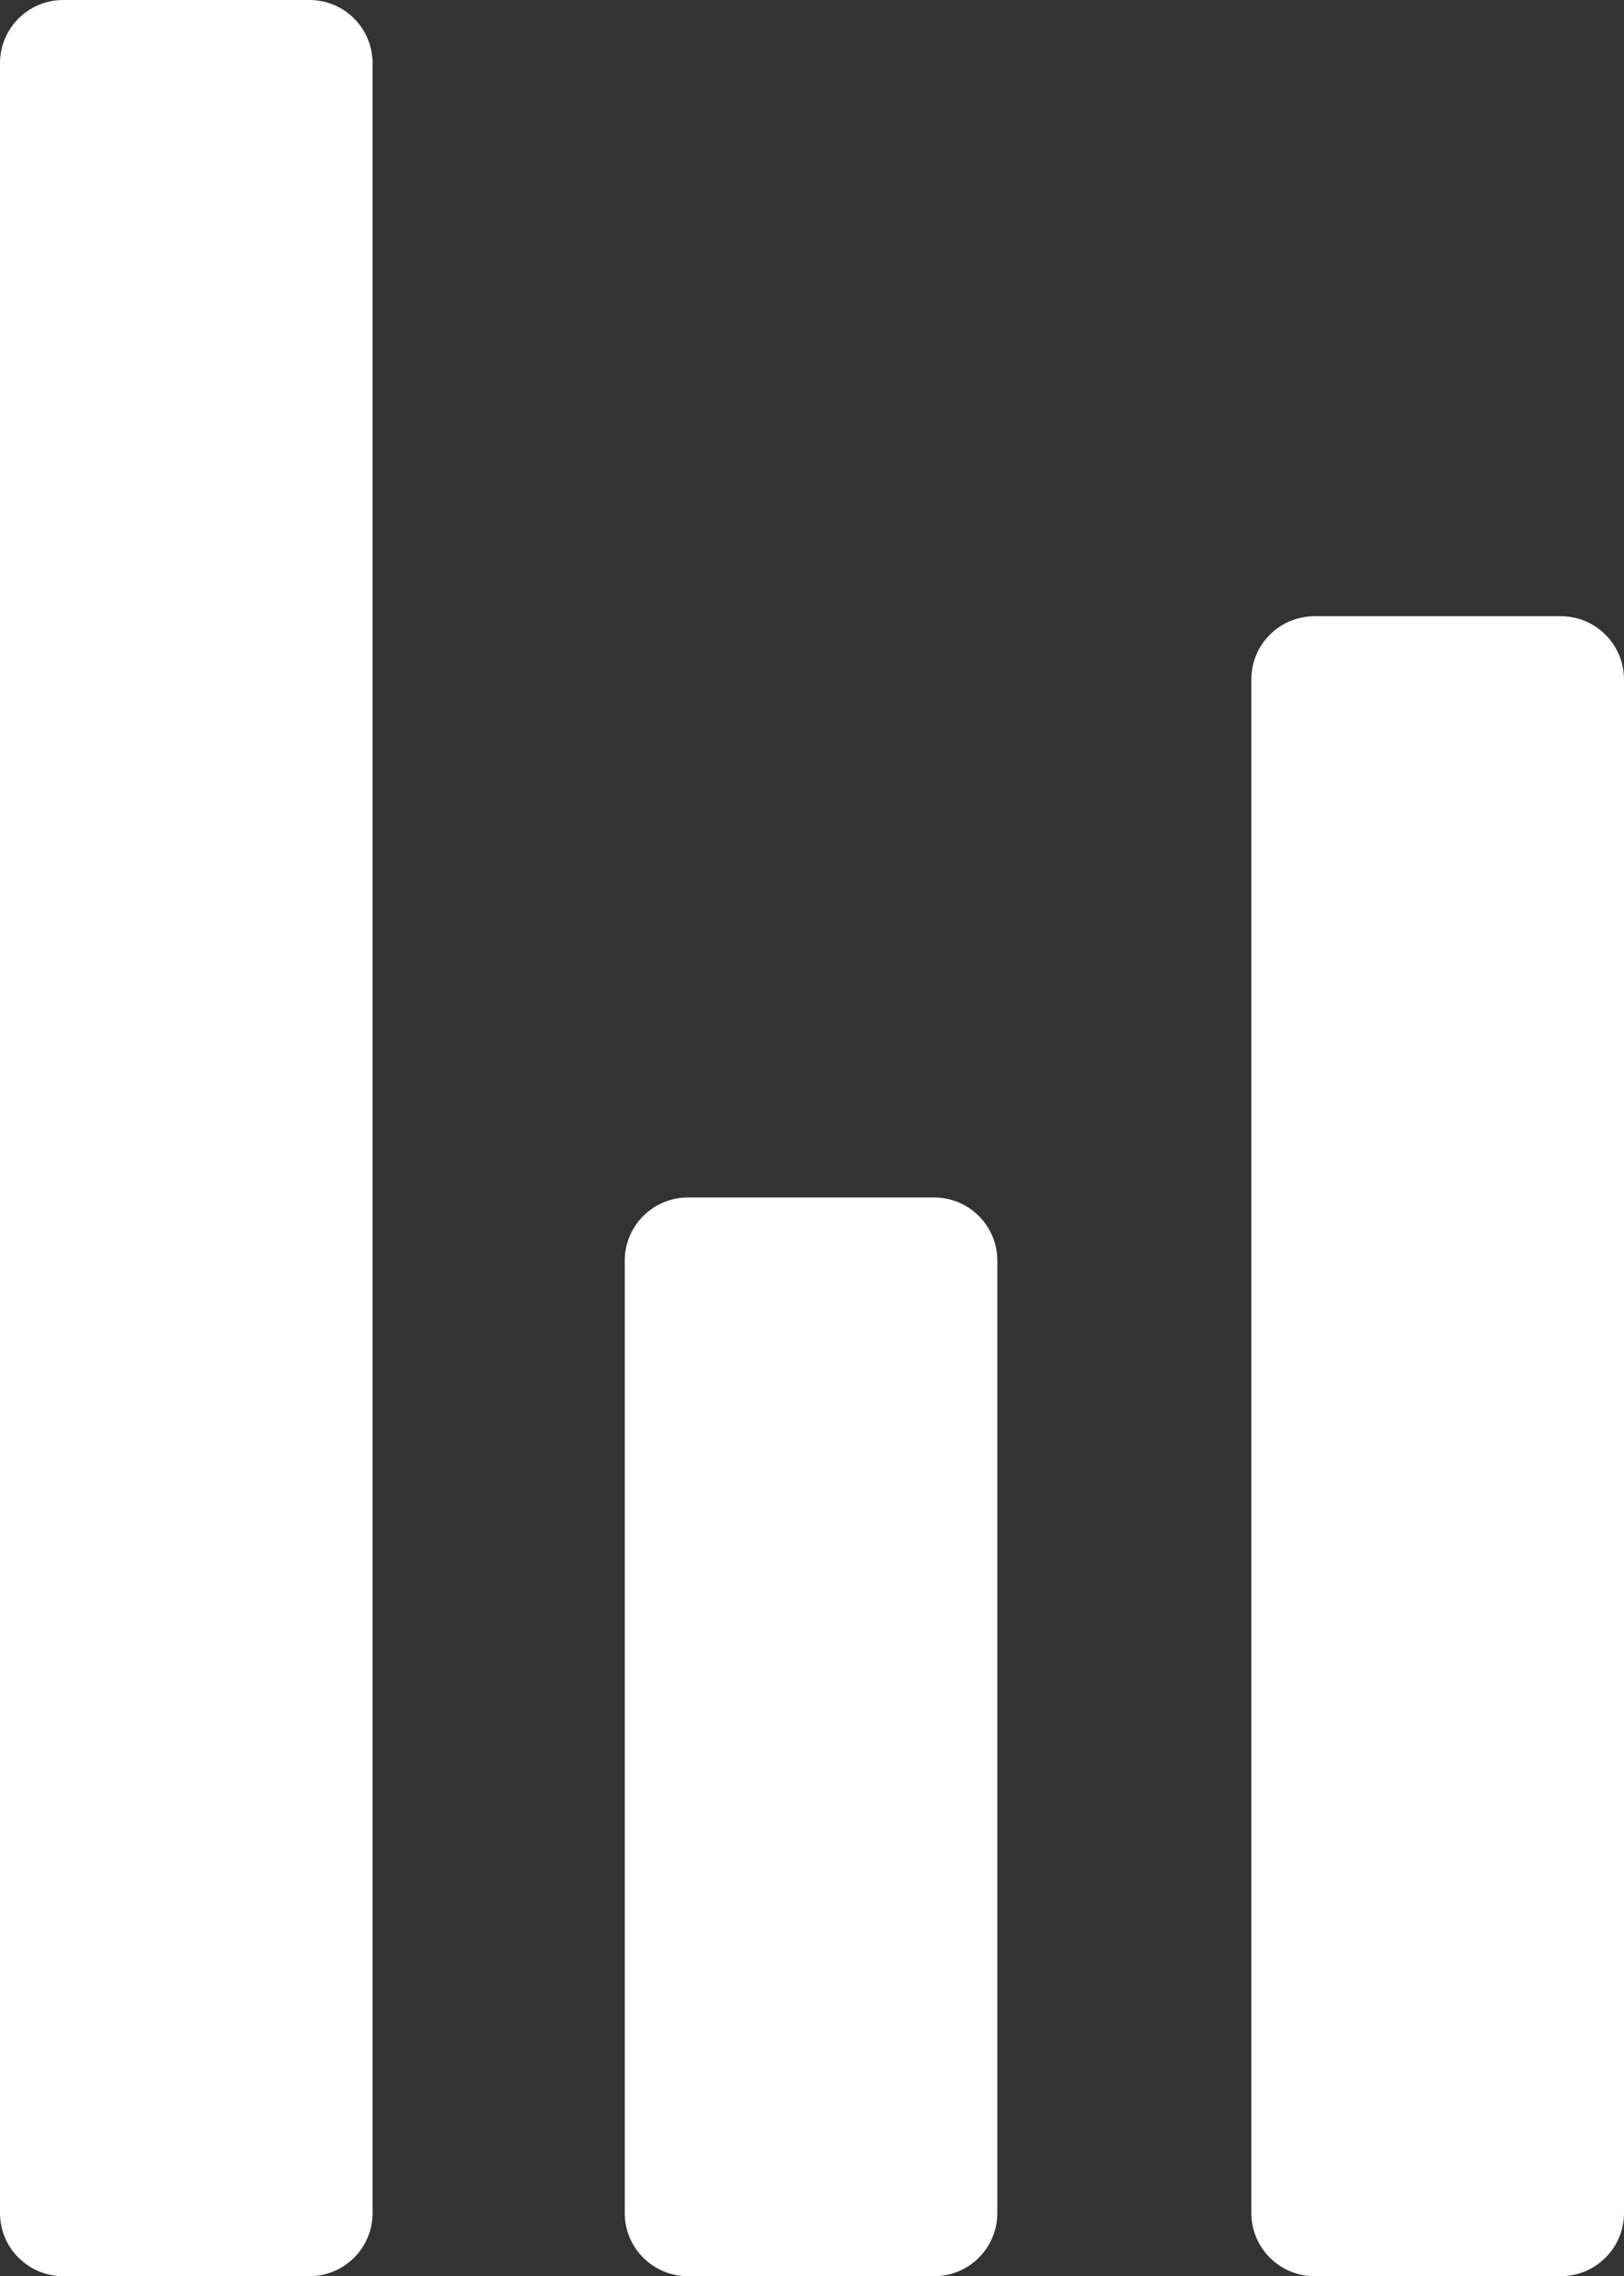
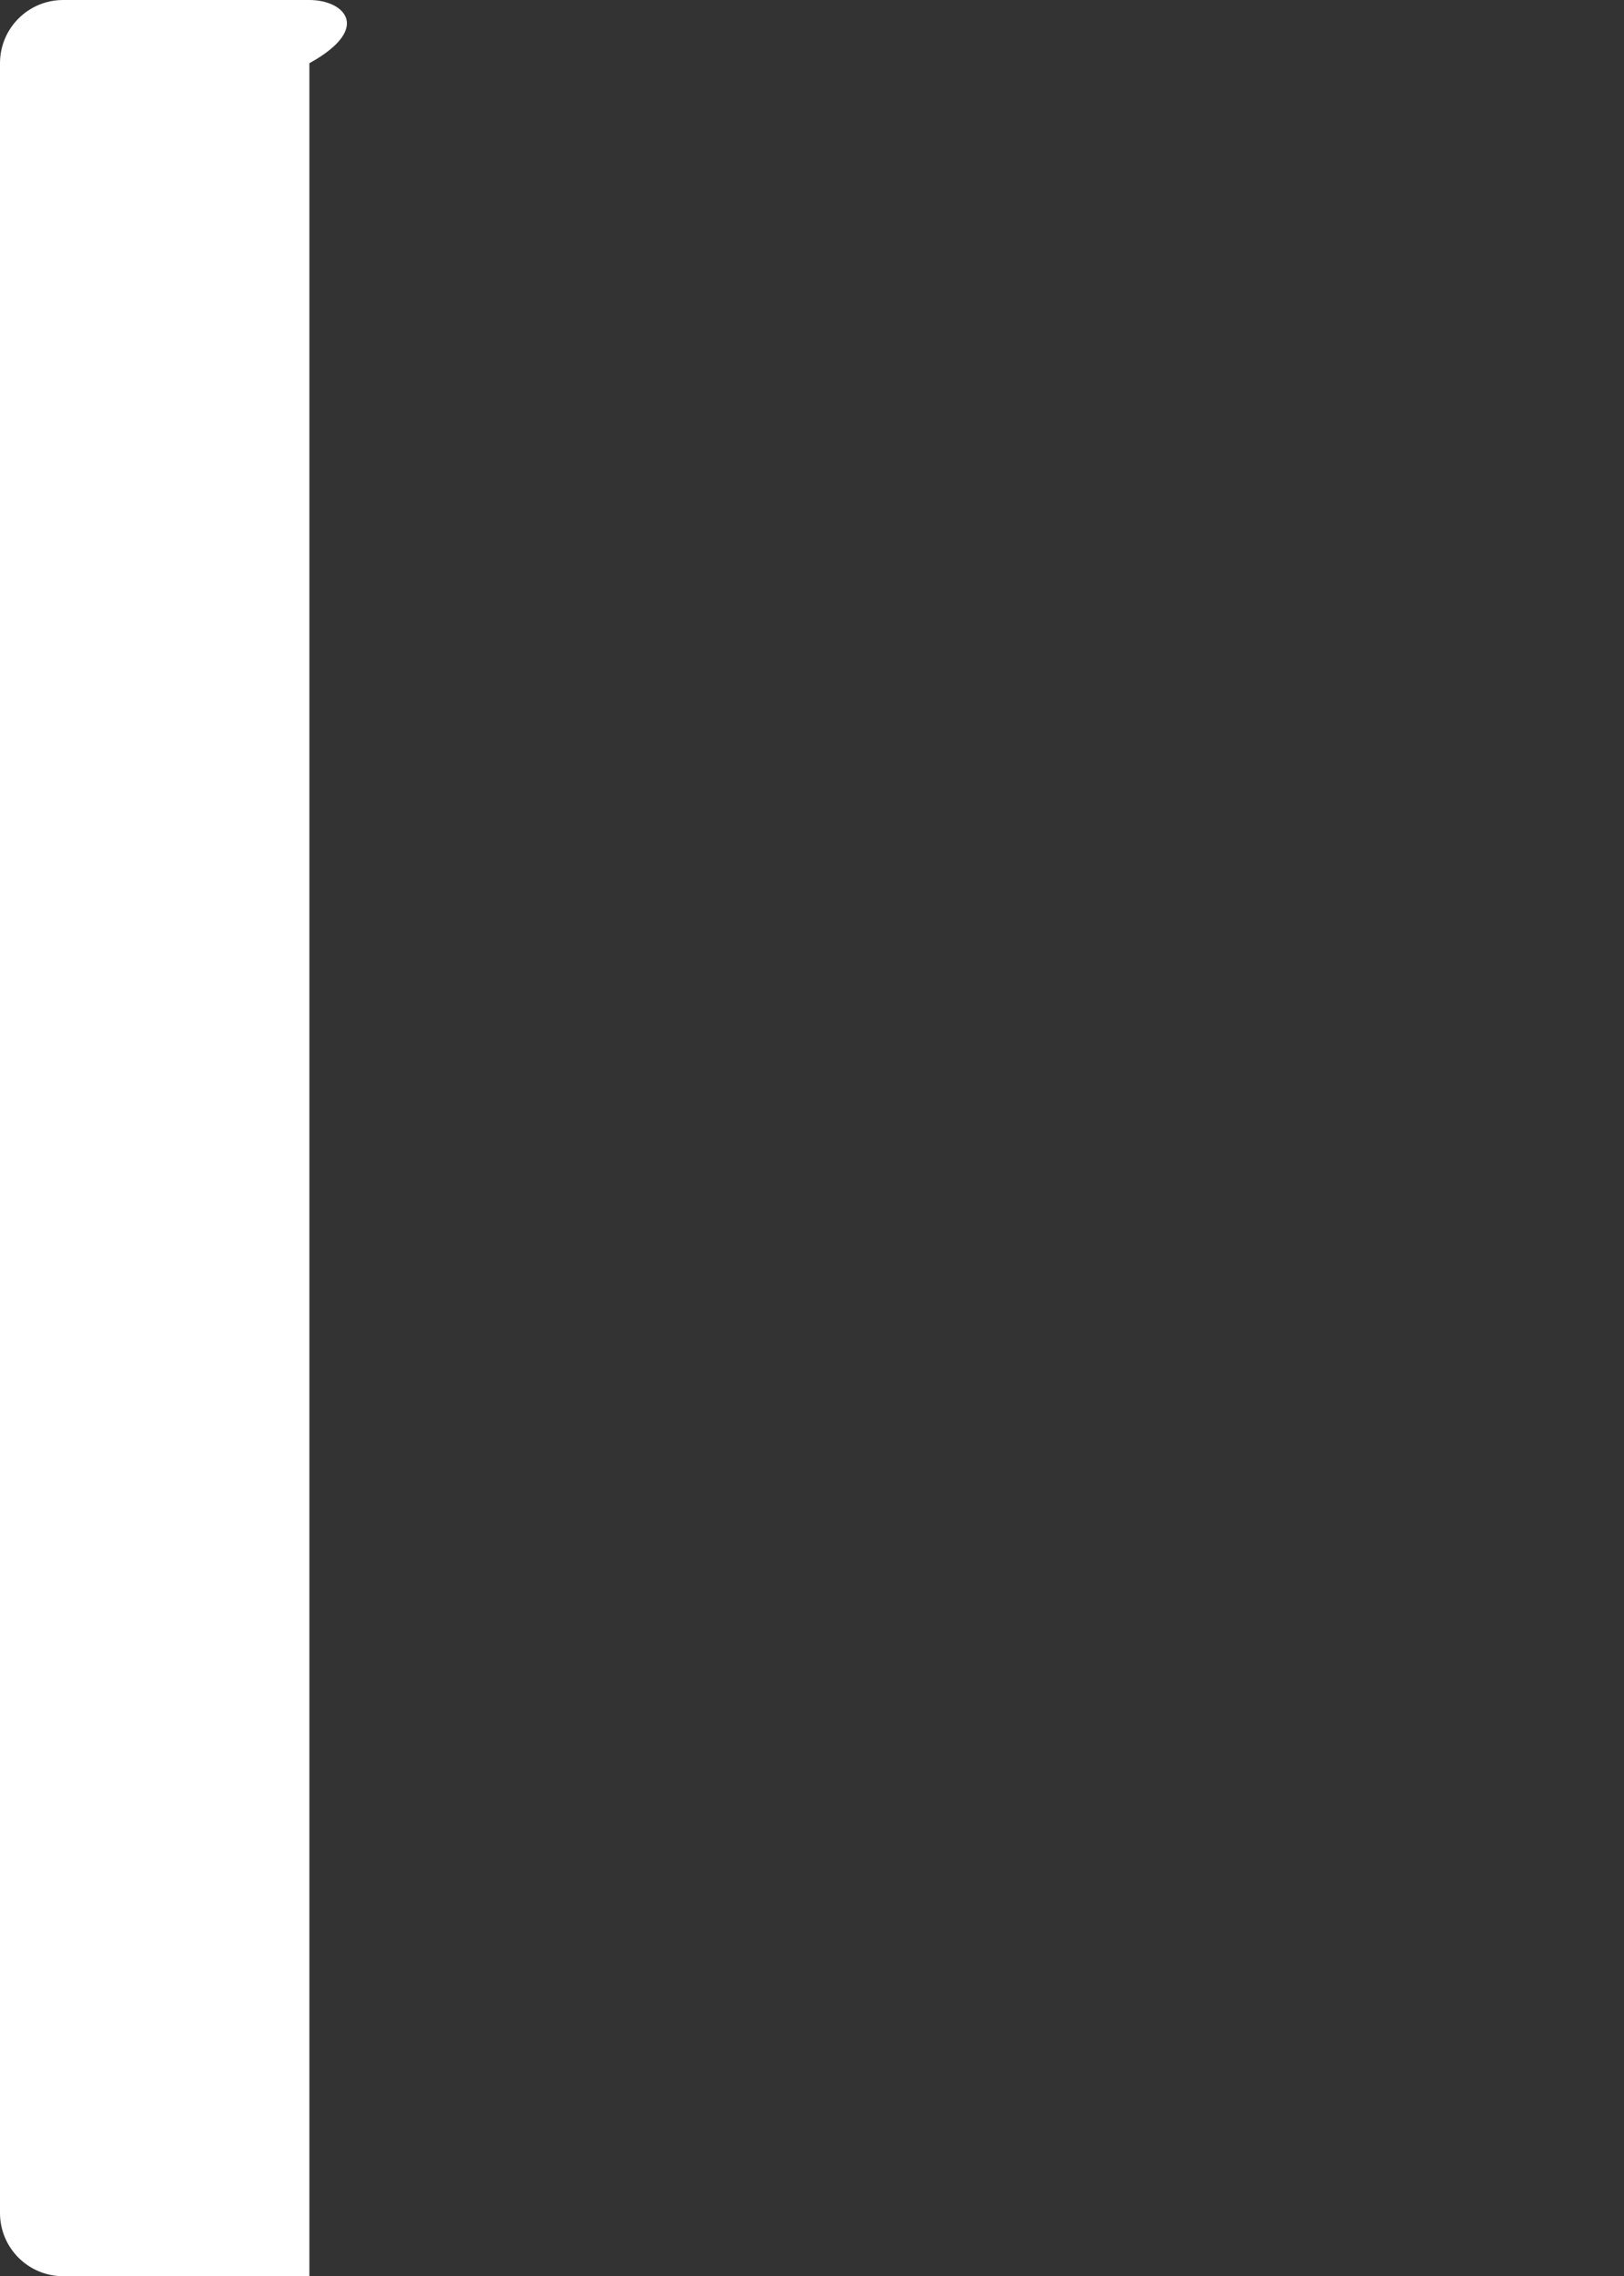
<svg xmlns="http://www.w3.org/2000/svg" version="1.1" id="Слой_1" x="0px" y="0px" width="101.171px" height="141.732px" viewBox="0 0 101.171 141.732" enable-background="new 0 0 101.171 141.732" xml:space="preserve">
  <rect x="0" y="0" width="101.171" height="141.732" fill="#333333" stroke="none" />
  <g>
-     <path fill="#FFFFFF" d="M19.274,0H3.937C1.761,0,0,1.76,0,3.937v133.858c0,2.177,1.761,3.938,3.937,3.938h15.337   c2.176,0,3.937-1.761,3.937-3.938V3.937C23.211,1.76,21.45,0,19.274,0z" />
-     <path fill="#FFFFFF" d="M97.233,38.37h-15.34c-2.177,0-3.938,1.761-3.938,3.937v95.487c0,2.177,1.761,3.938,3.938,3.938h15.34   c2.177,0,3.938-1.761,3.938-3.938V42.307C101.171,40.131,99.41,38.37,97.233,38.37z" />
-     <path fill="#FFFFFF" d="M58.194,74.564H42.857c-2.176,0-3.937,1.762-3.937,3.938v59.293c0,2.177,1.761,3.938,3.937,3.938h15.337   c2.176,0,3.937-1.761,3.937-3.938V78.501C62.131,76.326,60.37,74.564,58.194,74.564z" />
+     <path fill="#FFFFFF" d="M19.274,0H3.937C1.761,0,0,1.76,0,3.937v133.858c0,2.177,1.761,3.938,3.937,3.938h15.337   V3.937C23.211,1.76,21.45,0,19.274,0z" />
  </g>
</svg>